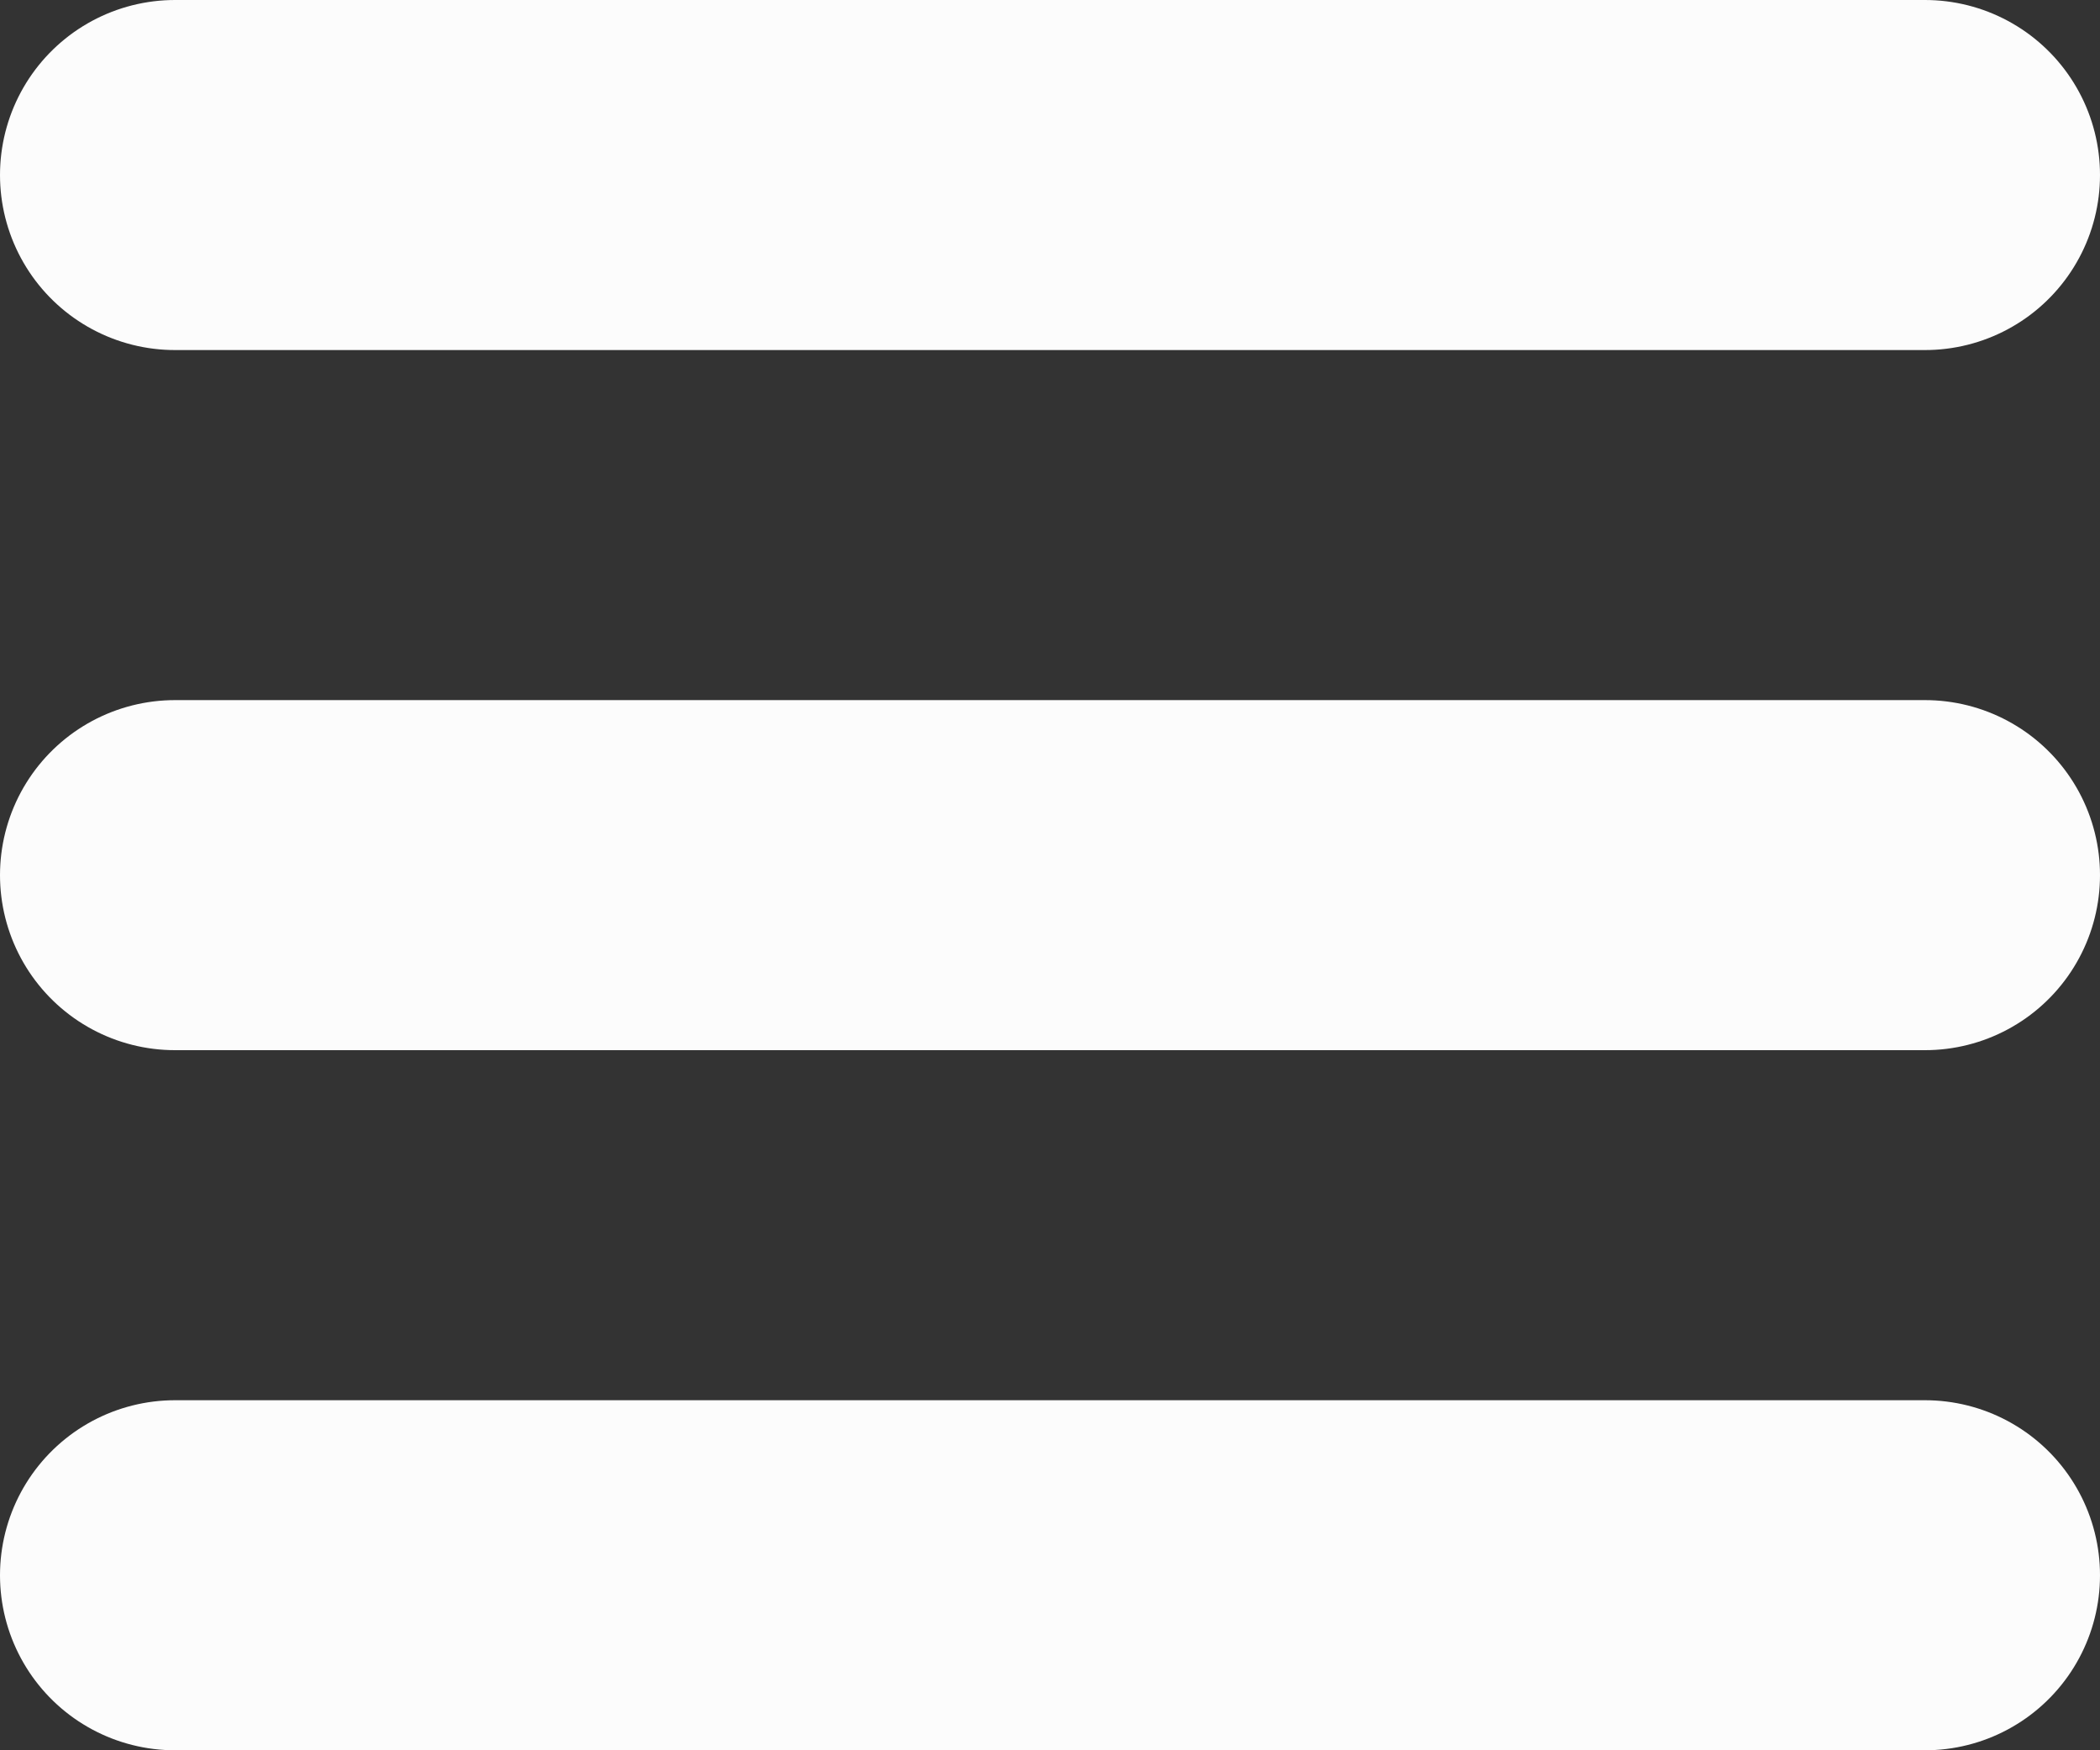
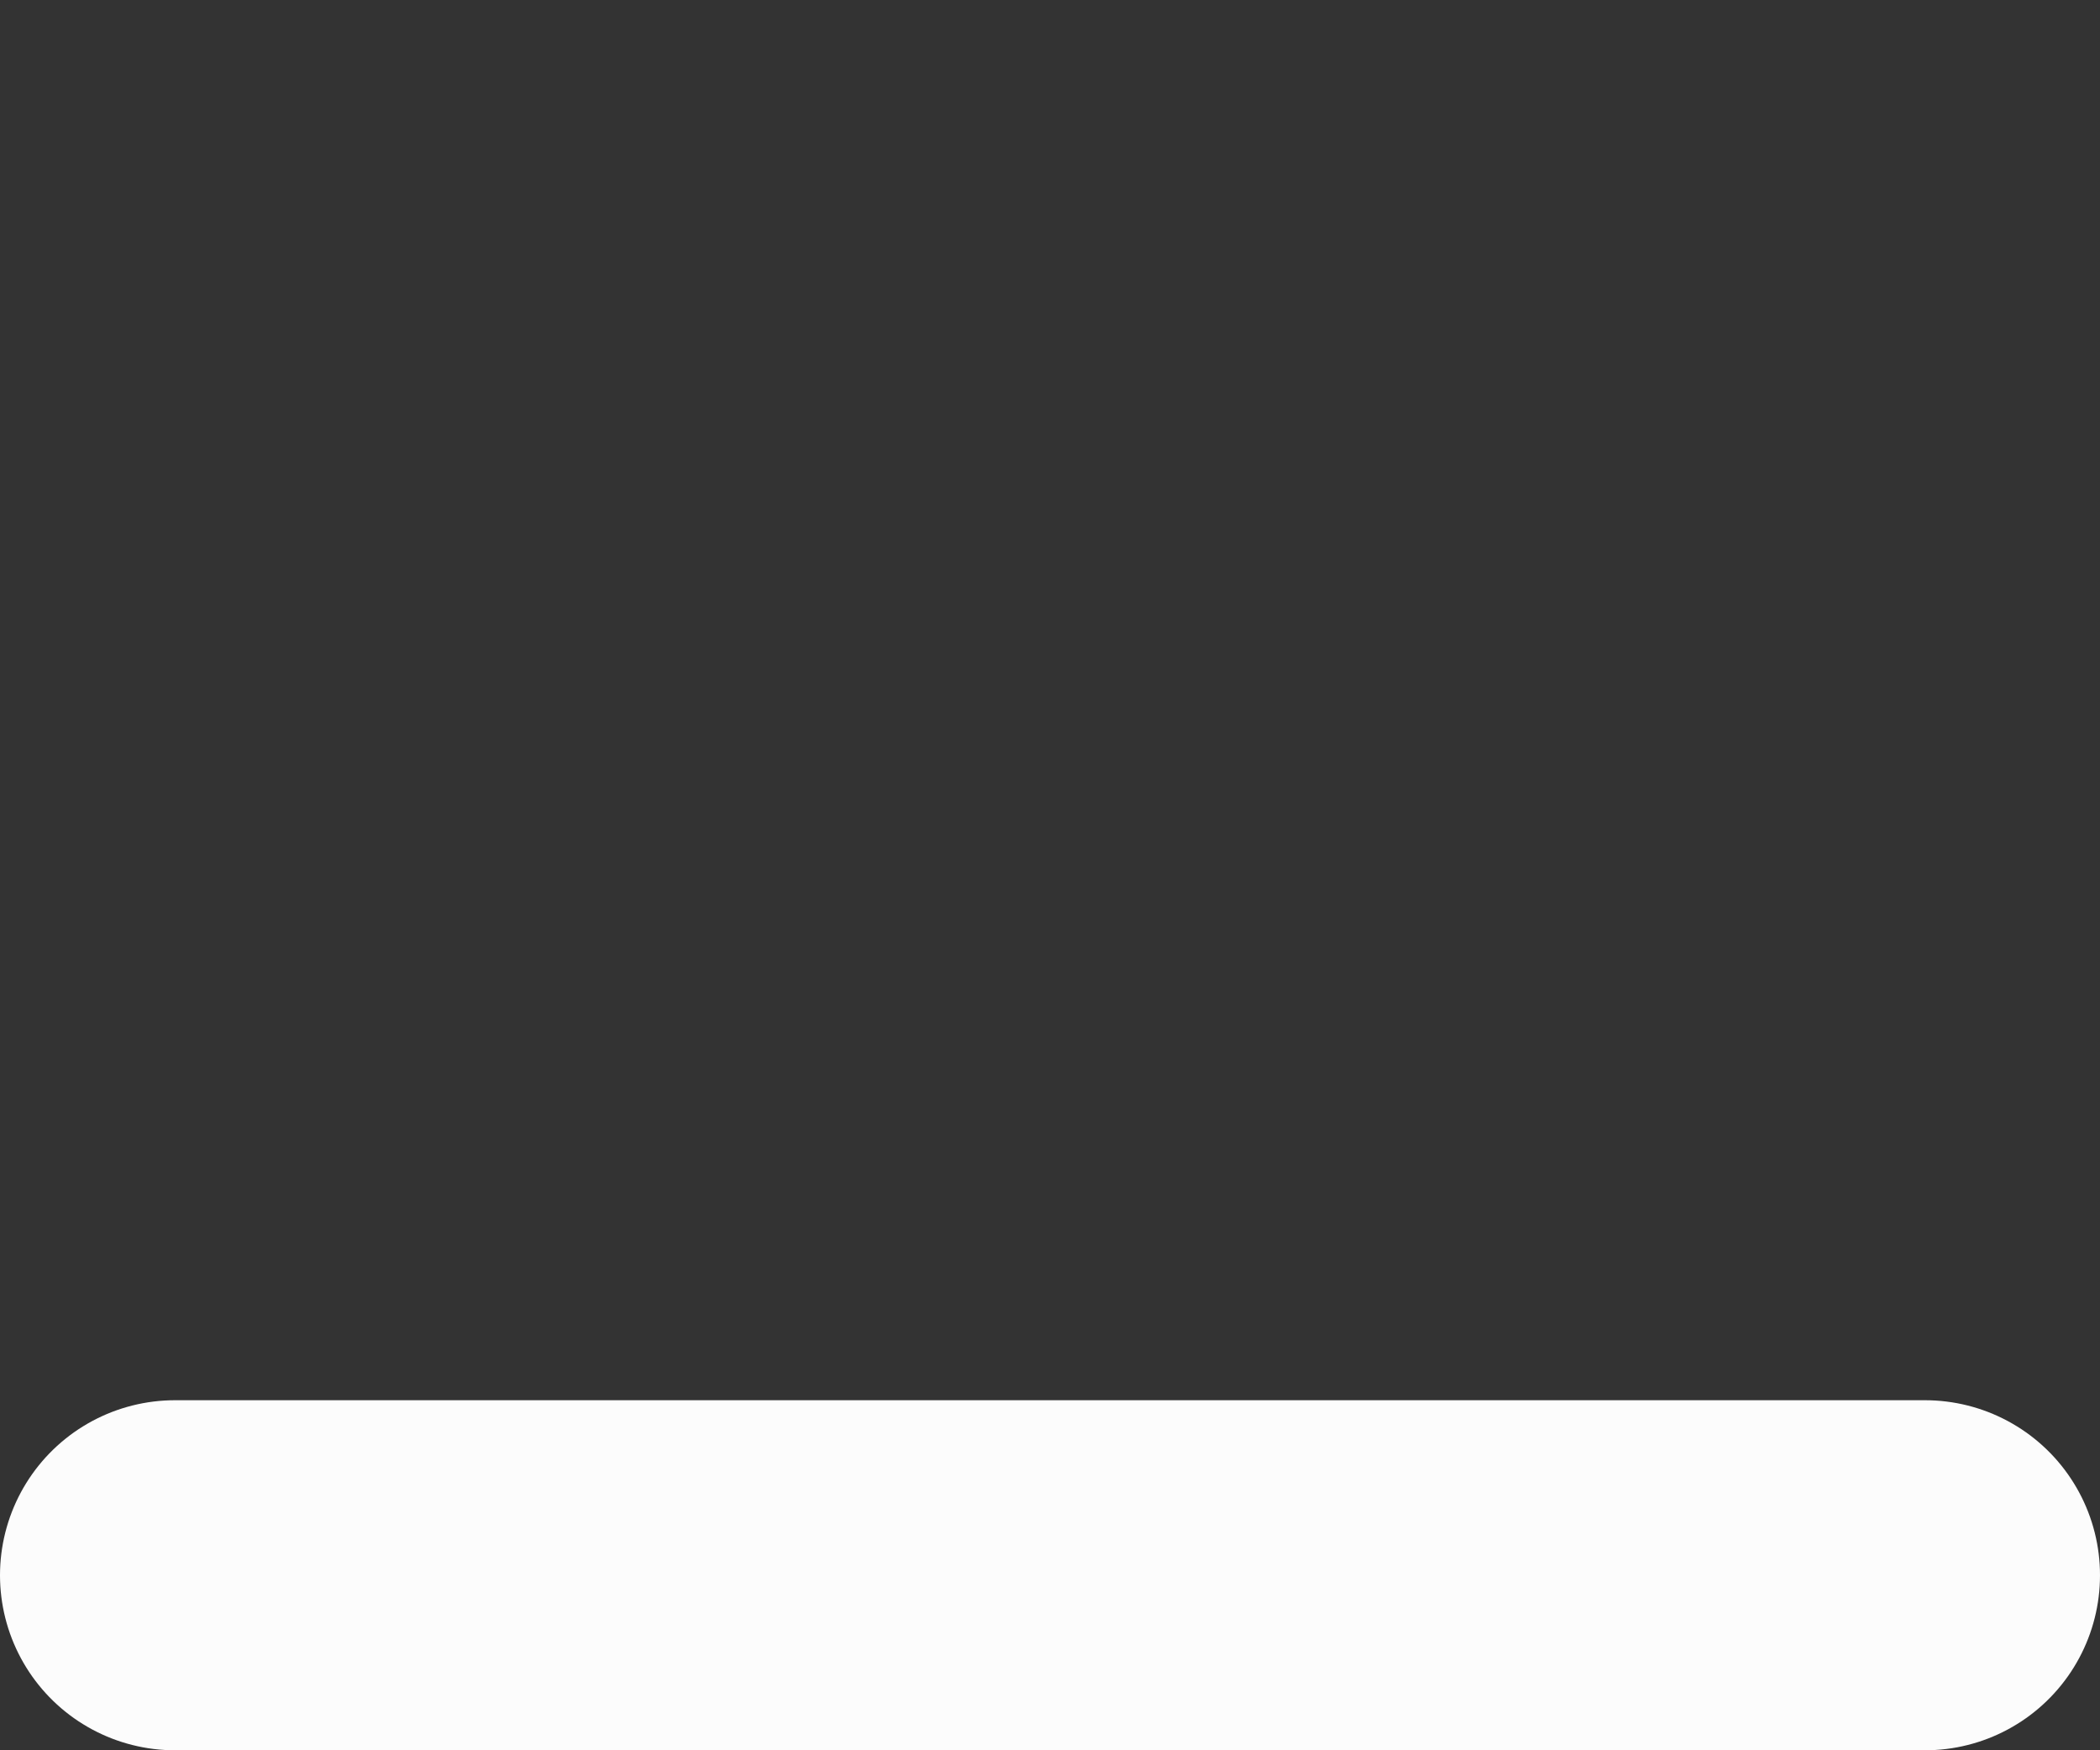
<svg xmlns="http://www.w3.org/2000/svg" width="24" height="20" viewBox="0 0 24 20">
  <rect x="0" y="0" width="24" height="20" fill="#333333" stroke="none" />
  <g id="Gruppe_28" data-name="Gruppe 28" transform="translate(-380.106 -9.5)">
-     <line id="Linie_8" data-name="Linie 8" x2="20" transform="translate(382.106 11.5)" fill="none" stroke="#fcfcfc" stroke-linecap="round" stroke-width="4" />
-     <line id="Linie_9" data-name="Linie 9" x2="20" transform="translate(382.106 19.5)" fill="none" stroke="#fcfcfc" stroke-linecap="round" stroke-width="4" />
    <line id="Linie_10" data-name="Linie 10" x2="20" transform="translate(382.106 27.5)" fill="none" stroke="#fcfcfc" stroke-linecap="round" stroke-width="4" />
  </g>
</svg>